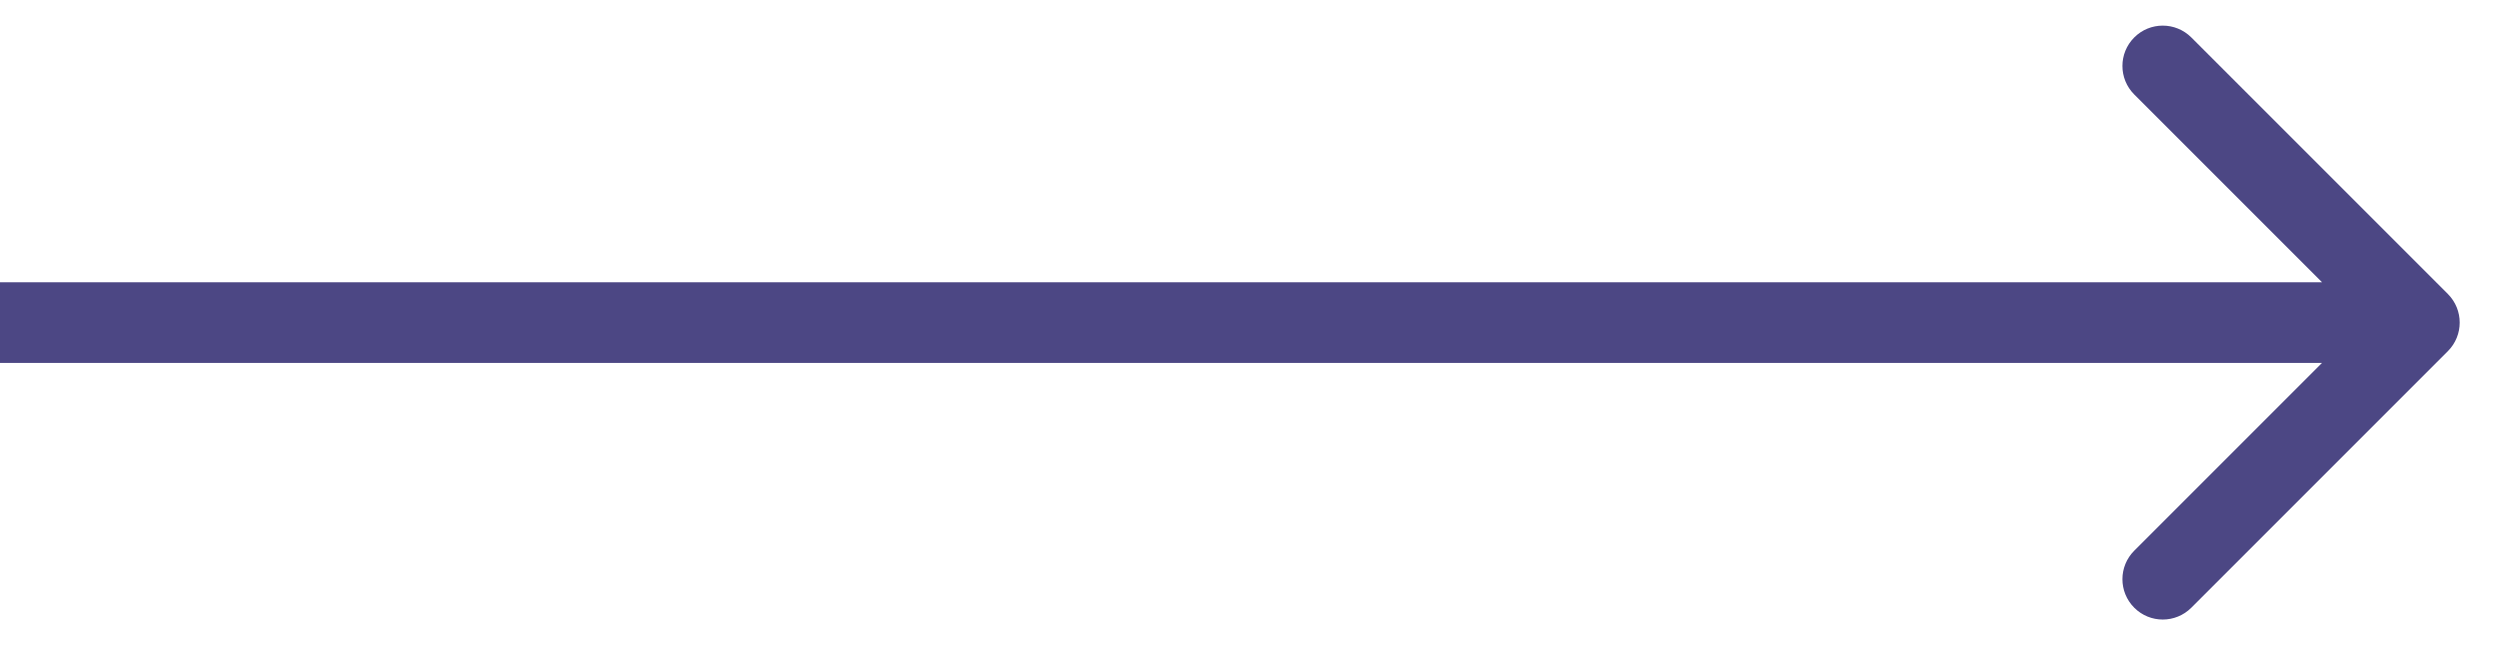
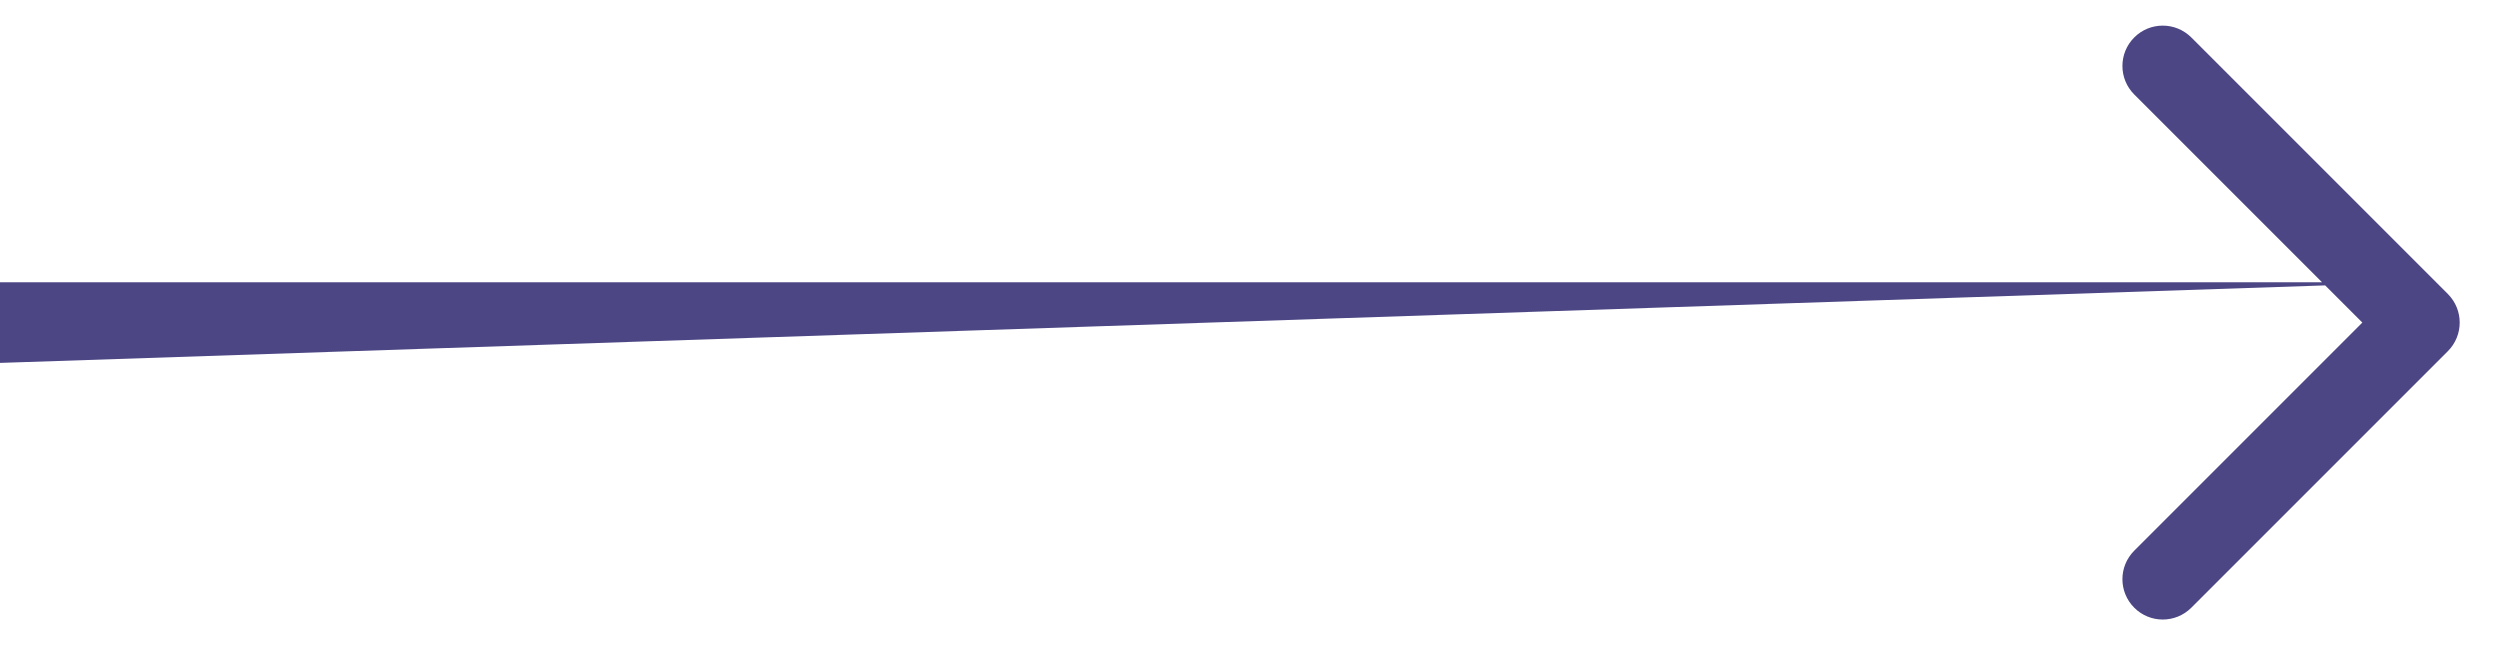
<svg xmlns="http://www.w3.org/2000/svg" width="31" height="8" viewBox="0 0 31 8" fill="none">
-   <path opacity="0.75" d="M30.354 4.354C30.549 4.158 30.549 3.842 30.354 3.646L27.172 0.464C26.976 0.269 26.66 0.269 26.465 0.464C26.269 0.66 26.269 0.976 26.465 1.172L29.293 4L26.465 6.828C26.269 7.024 26.269 7.34 26.465 7.536C26.66 7.731 26.976 7.731 27.172 7.536L30.354 4.354ZM30 3.5L-1.86156e-06 3.5L-1.95314e-06 4.5L30 4.5L30 3.5Z" fill="#100A5B" />
+   <path opacity="0.75" d="M30.354 4.354C30.549 4.158 30.549 3.842 30.354 3.646L27.172 0.464C26.976 0.269 26.66 0.269 26.465 0.464C26.269 0.66 26.269 0.976 26.465 1.172L29.293 4L26.465 6.828C26.269 7.024 26.269 7.34 26.465 7.536C26.66 7.731 26.976 7.731 27.172 7.536L30.354 4.354ZM30 3.5L-1.86156e-06 3.5L-1.95314e-06 4.5L30 3.5Z" fill="#100A5B" />
</svg>